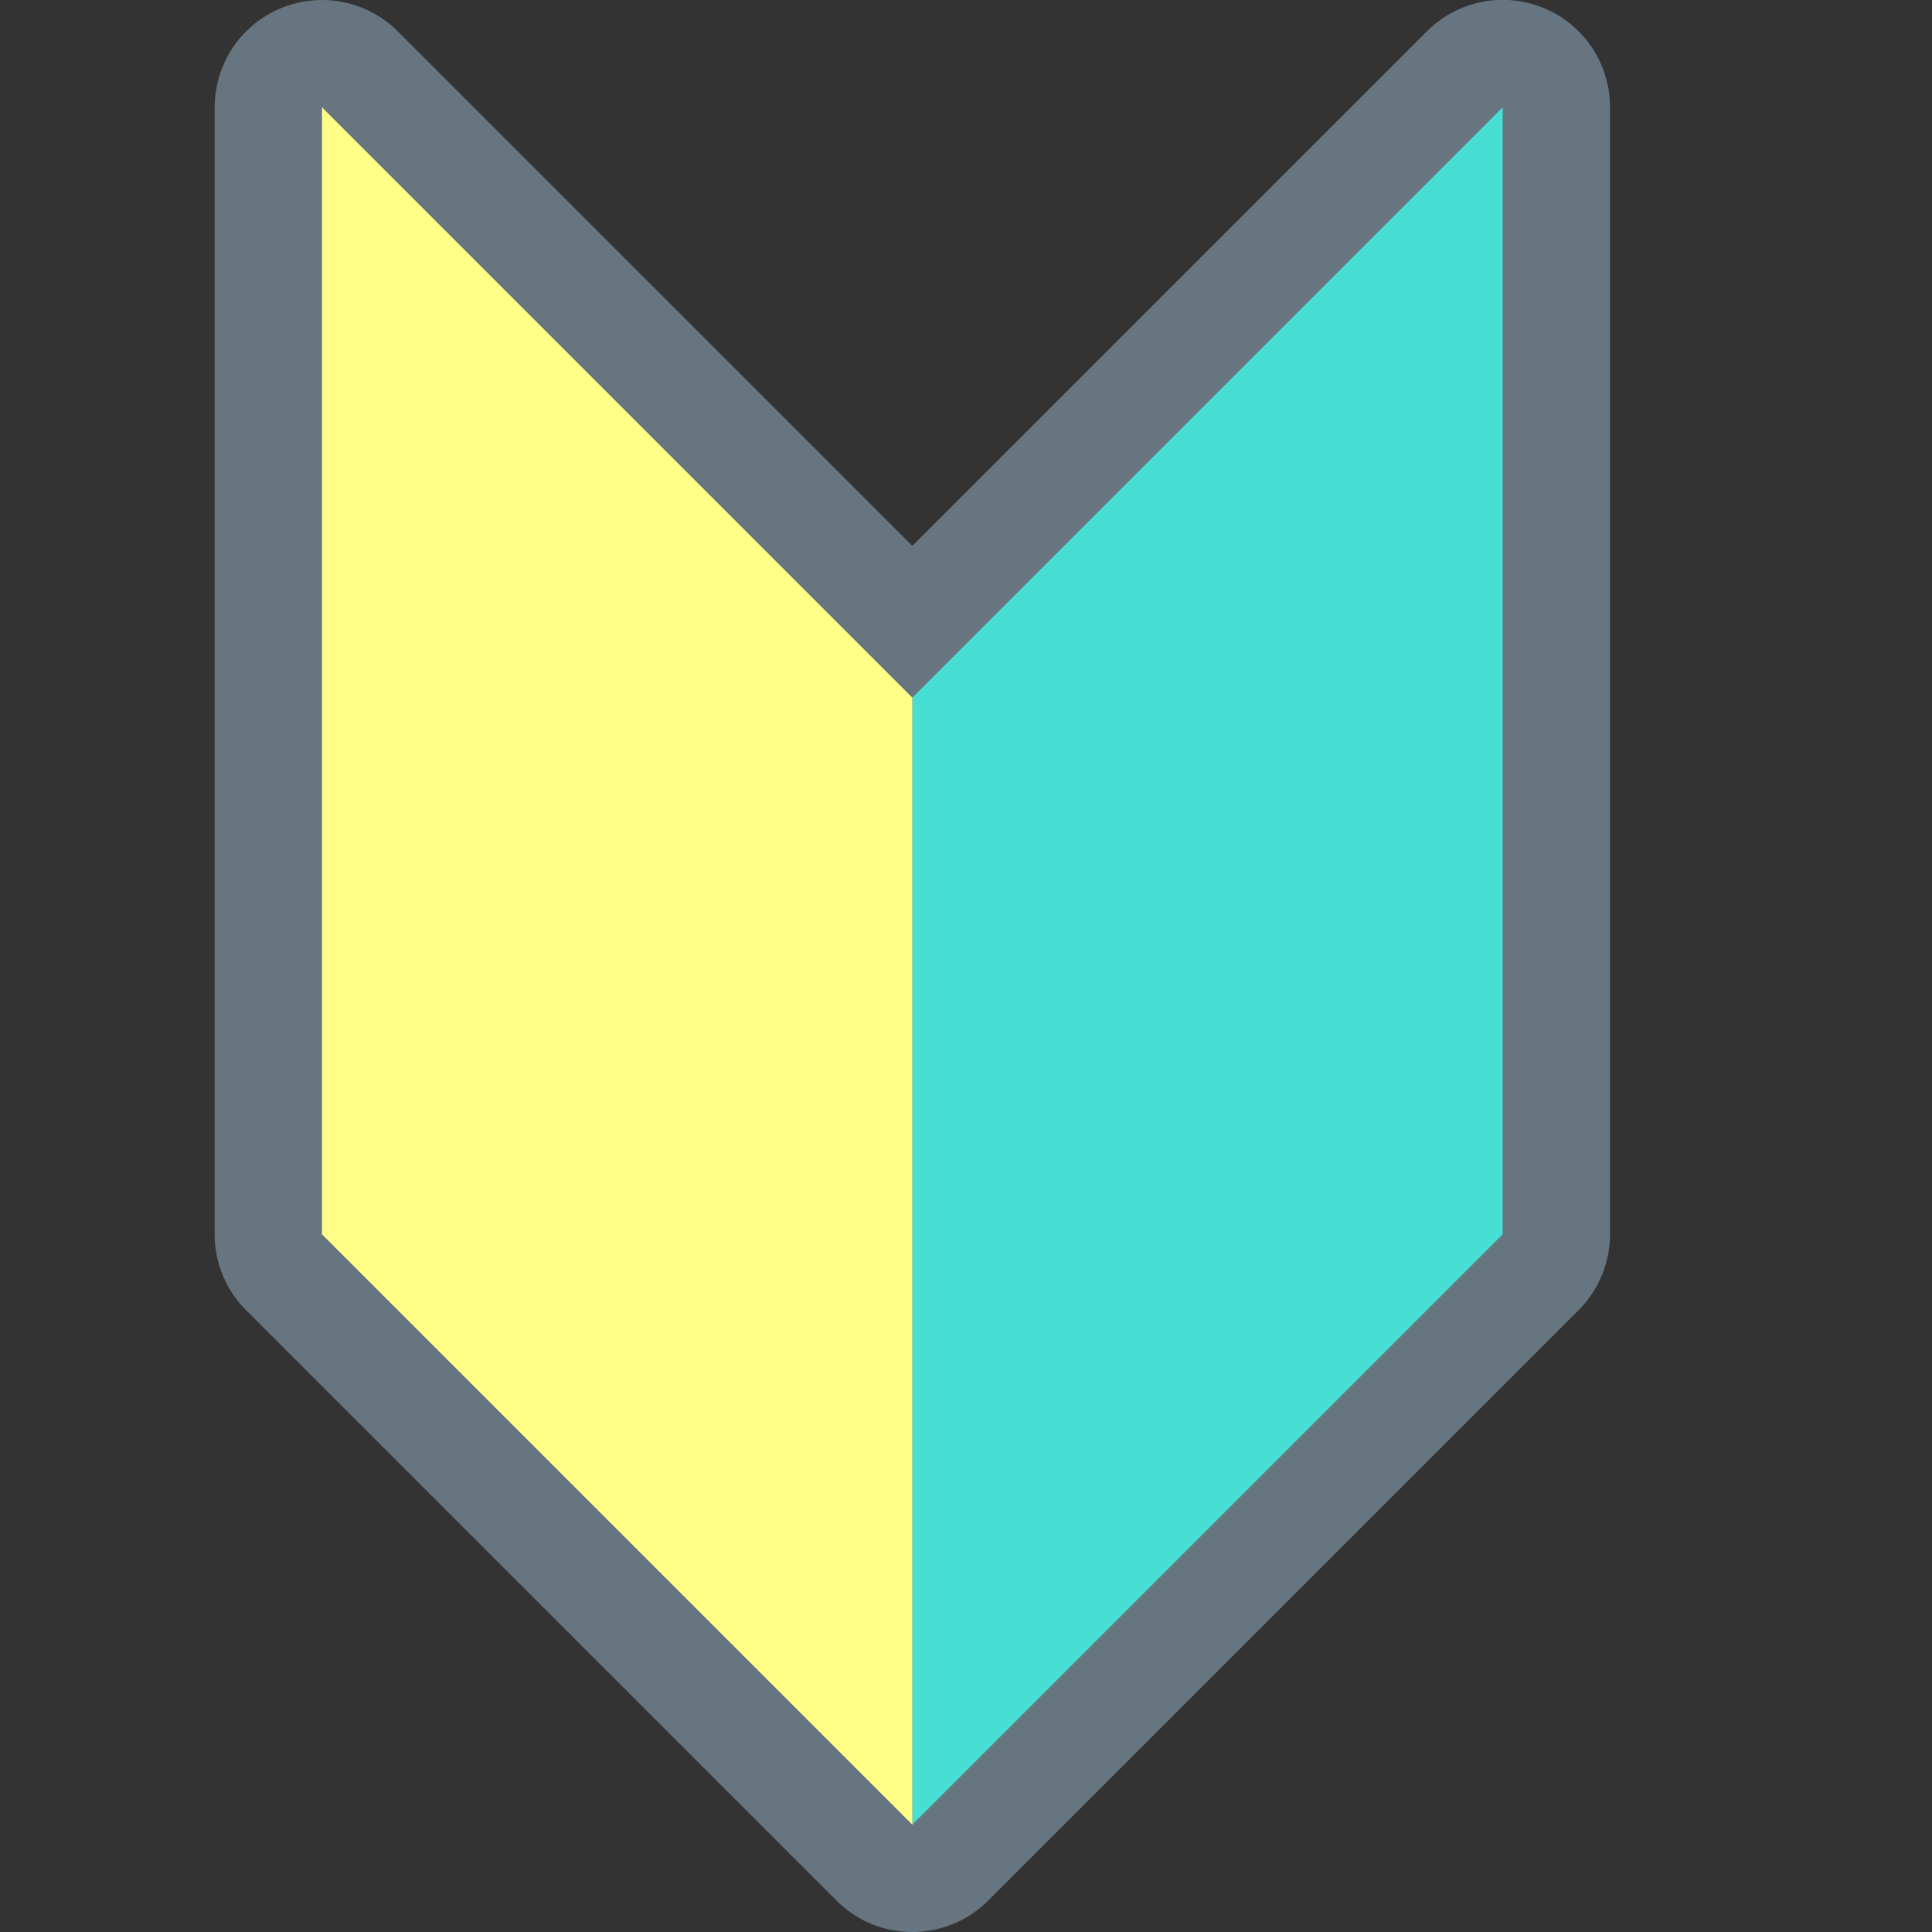
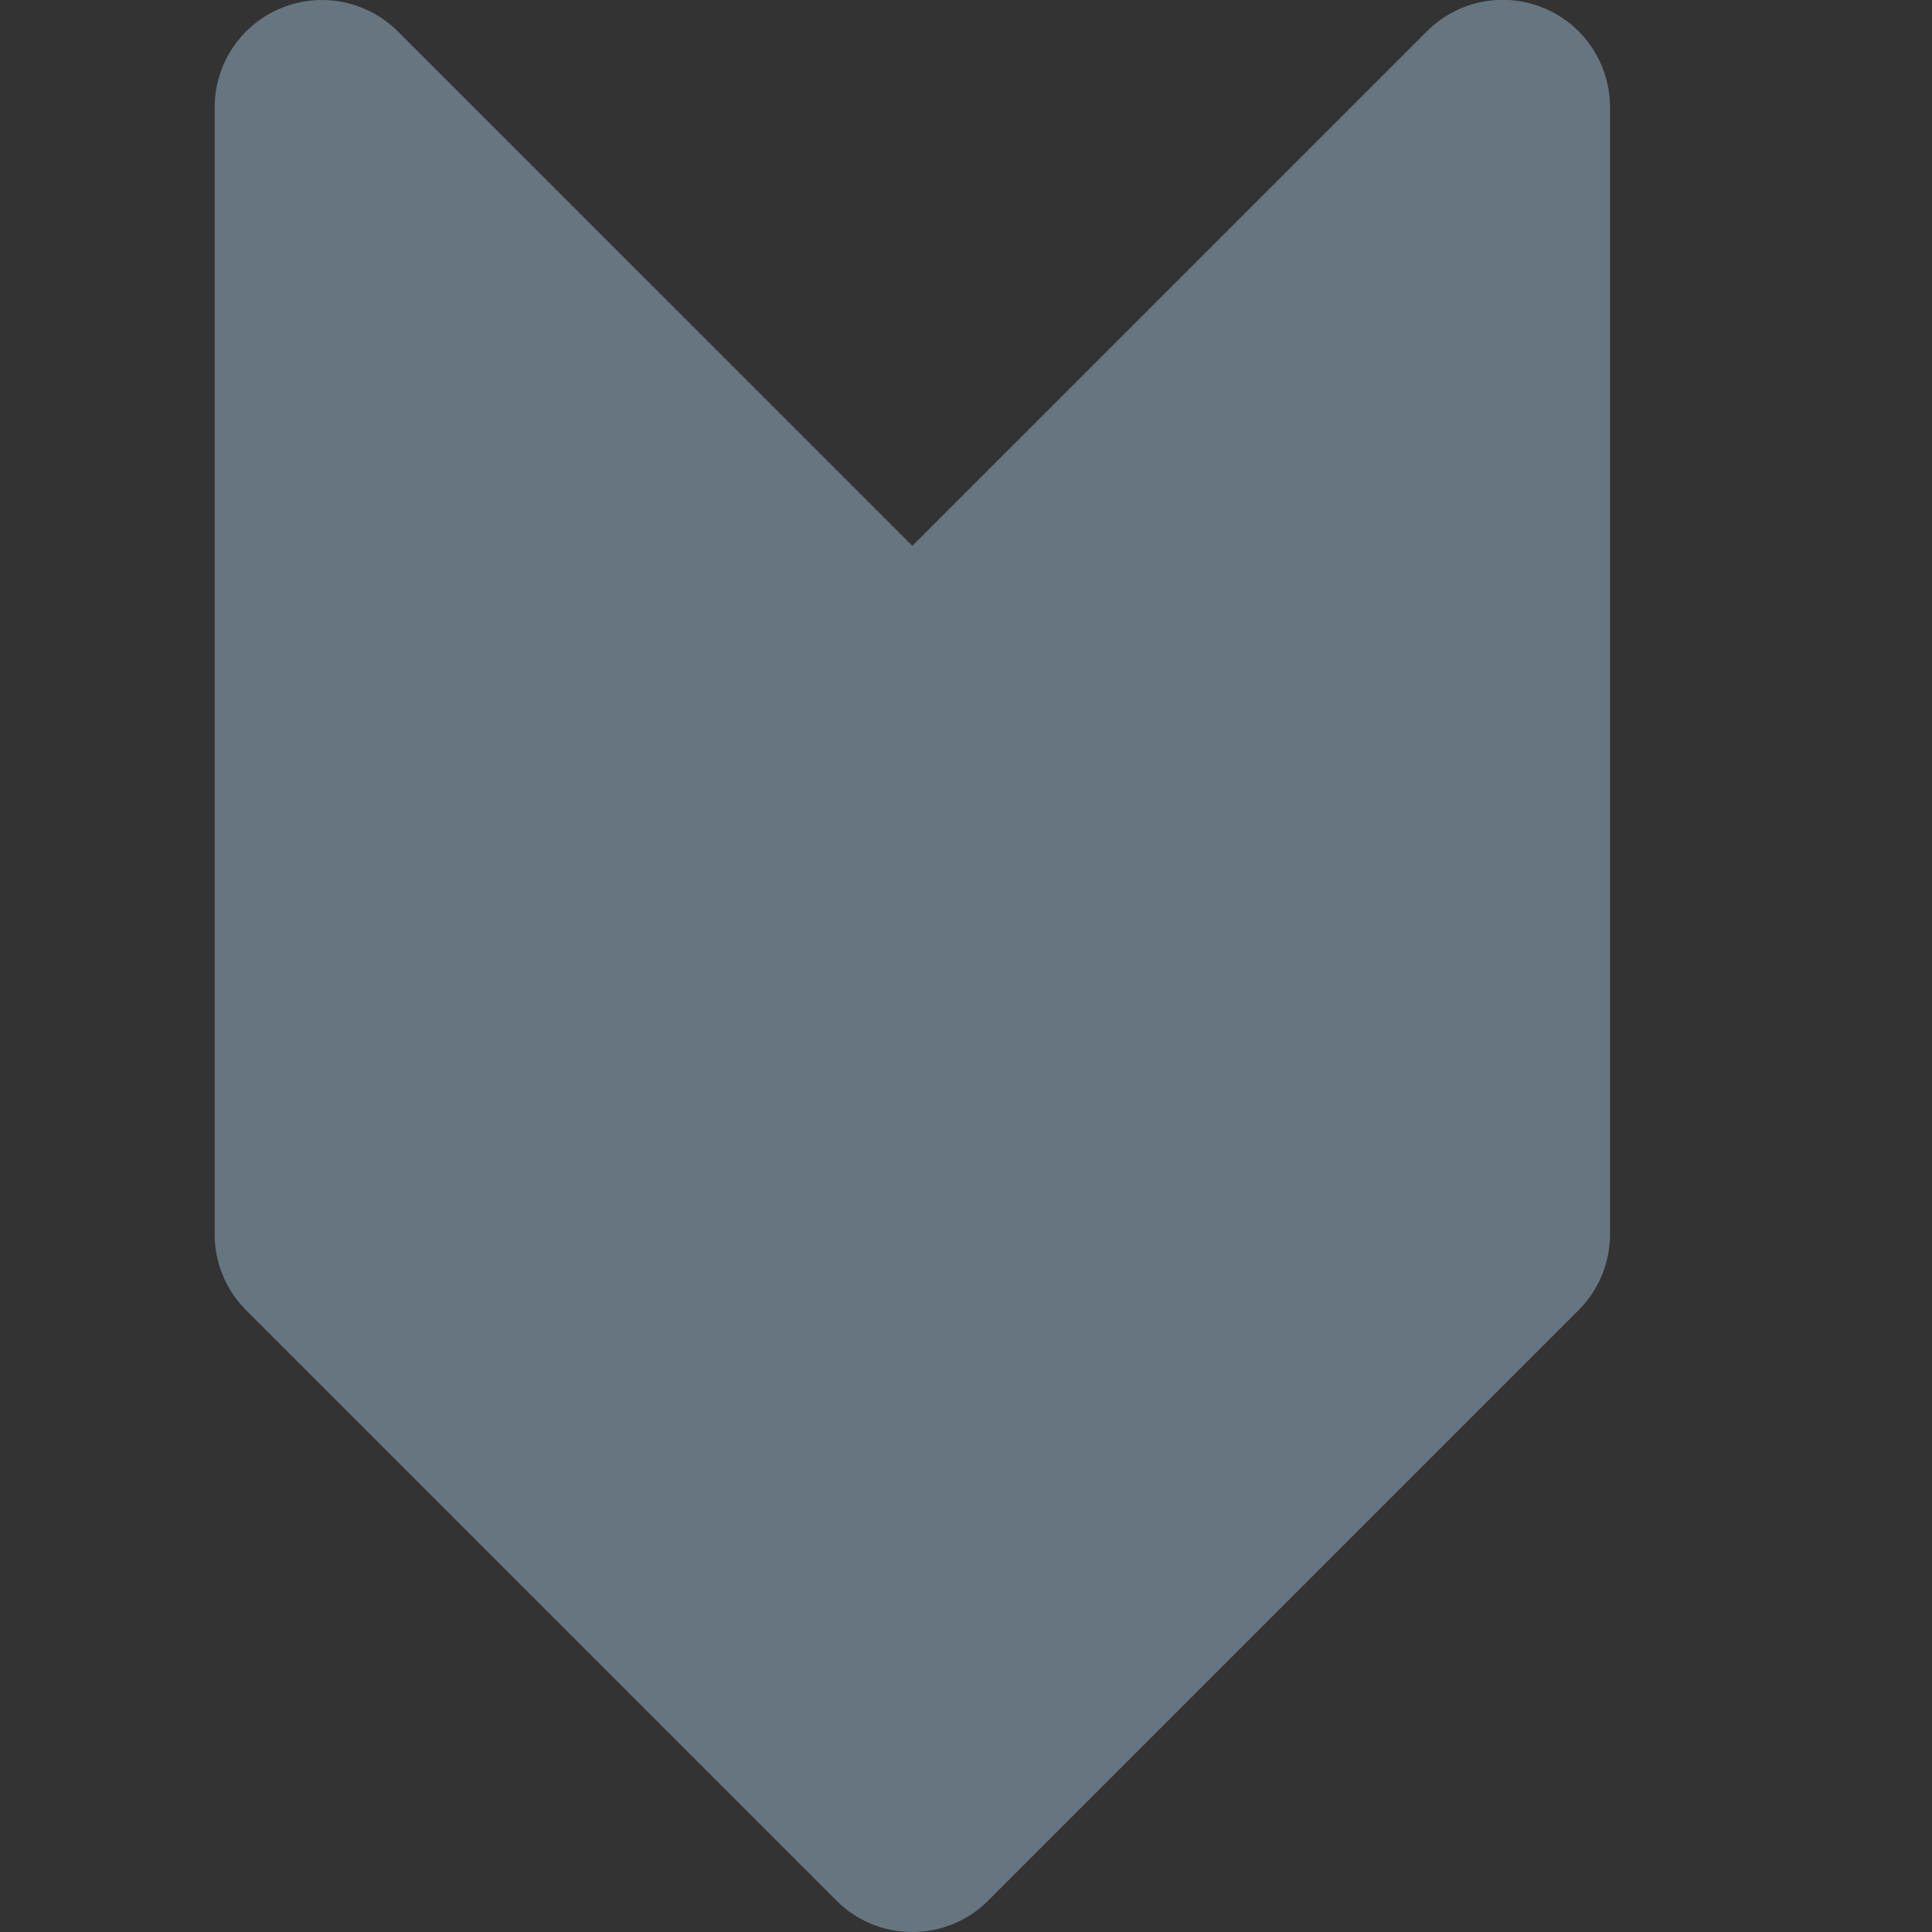
<svg xmlns="http://www.w3.org/2000/svg" width="800px" height="800px" viewBox="0 0 36 36" aria-hidden="true" role="img" class="iconify iconify--twemoji" preserveAspectRatio="xMidYMid meet">
  <rect x="0" y="0" width="36" height="36" fill="#333333" stroke="none" />
  <path fill="#66757F" d="M17 36a1.99 1.99 0 0 1-1.414-.586l-11-11A2 2 0 0 1 4 23V2A2 2 0 0 1 7.414.586L17 10.171L26.586.586A1.998 1.998 0 0 1 30 2v21a2 2 0 0 1-.586 1.414l-11 11A1.99 1.99 0 0 1 17 36z" />
-   <path fill="#47DED4" d="M17 13L28 2v21L17 34z" />
-   <path fill="#FFFF87" d="M6 2l11 11v21L6 23z" />
</svg>